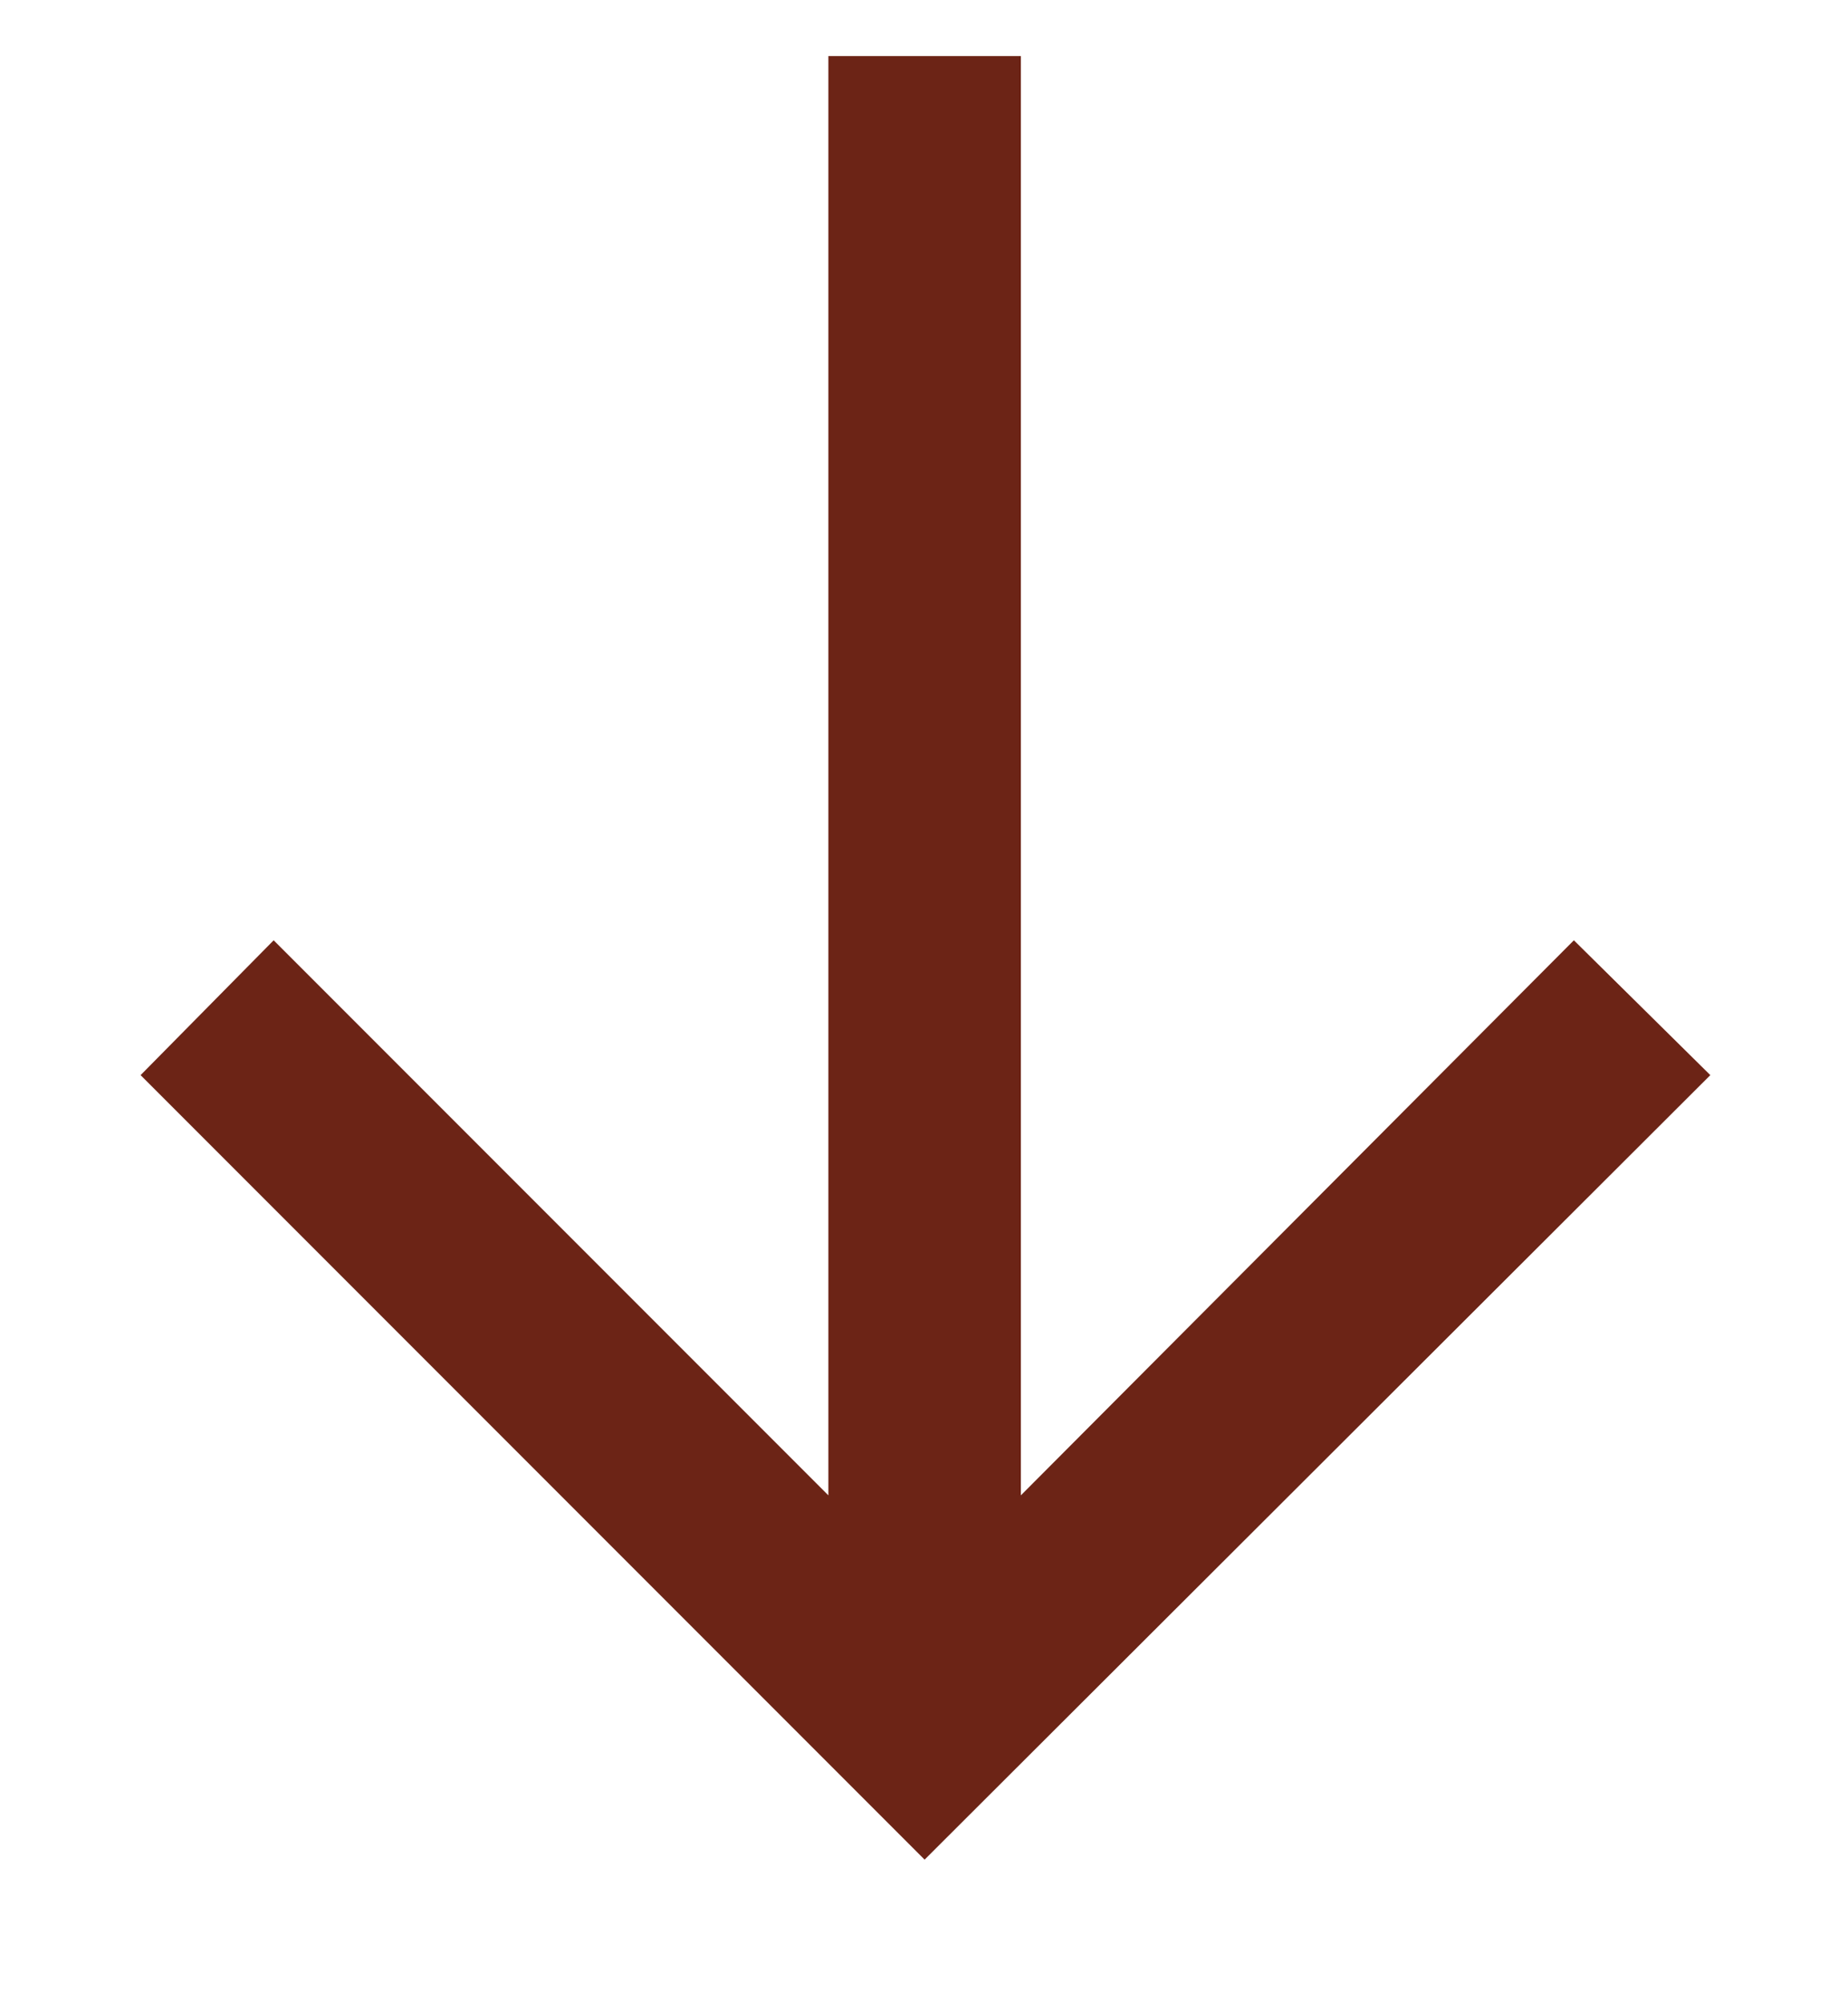
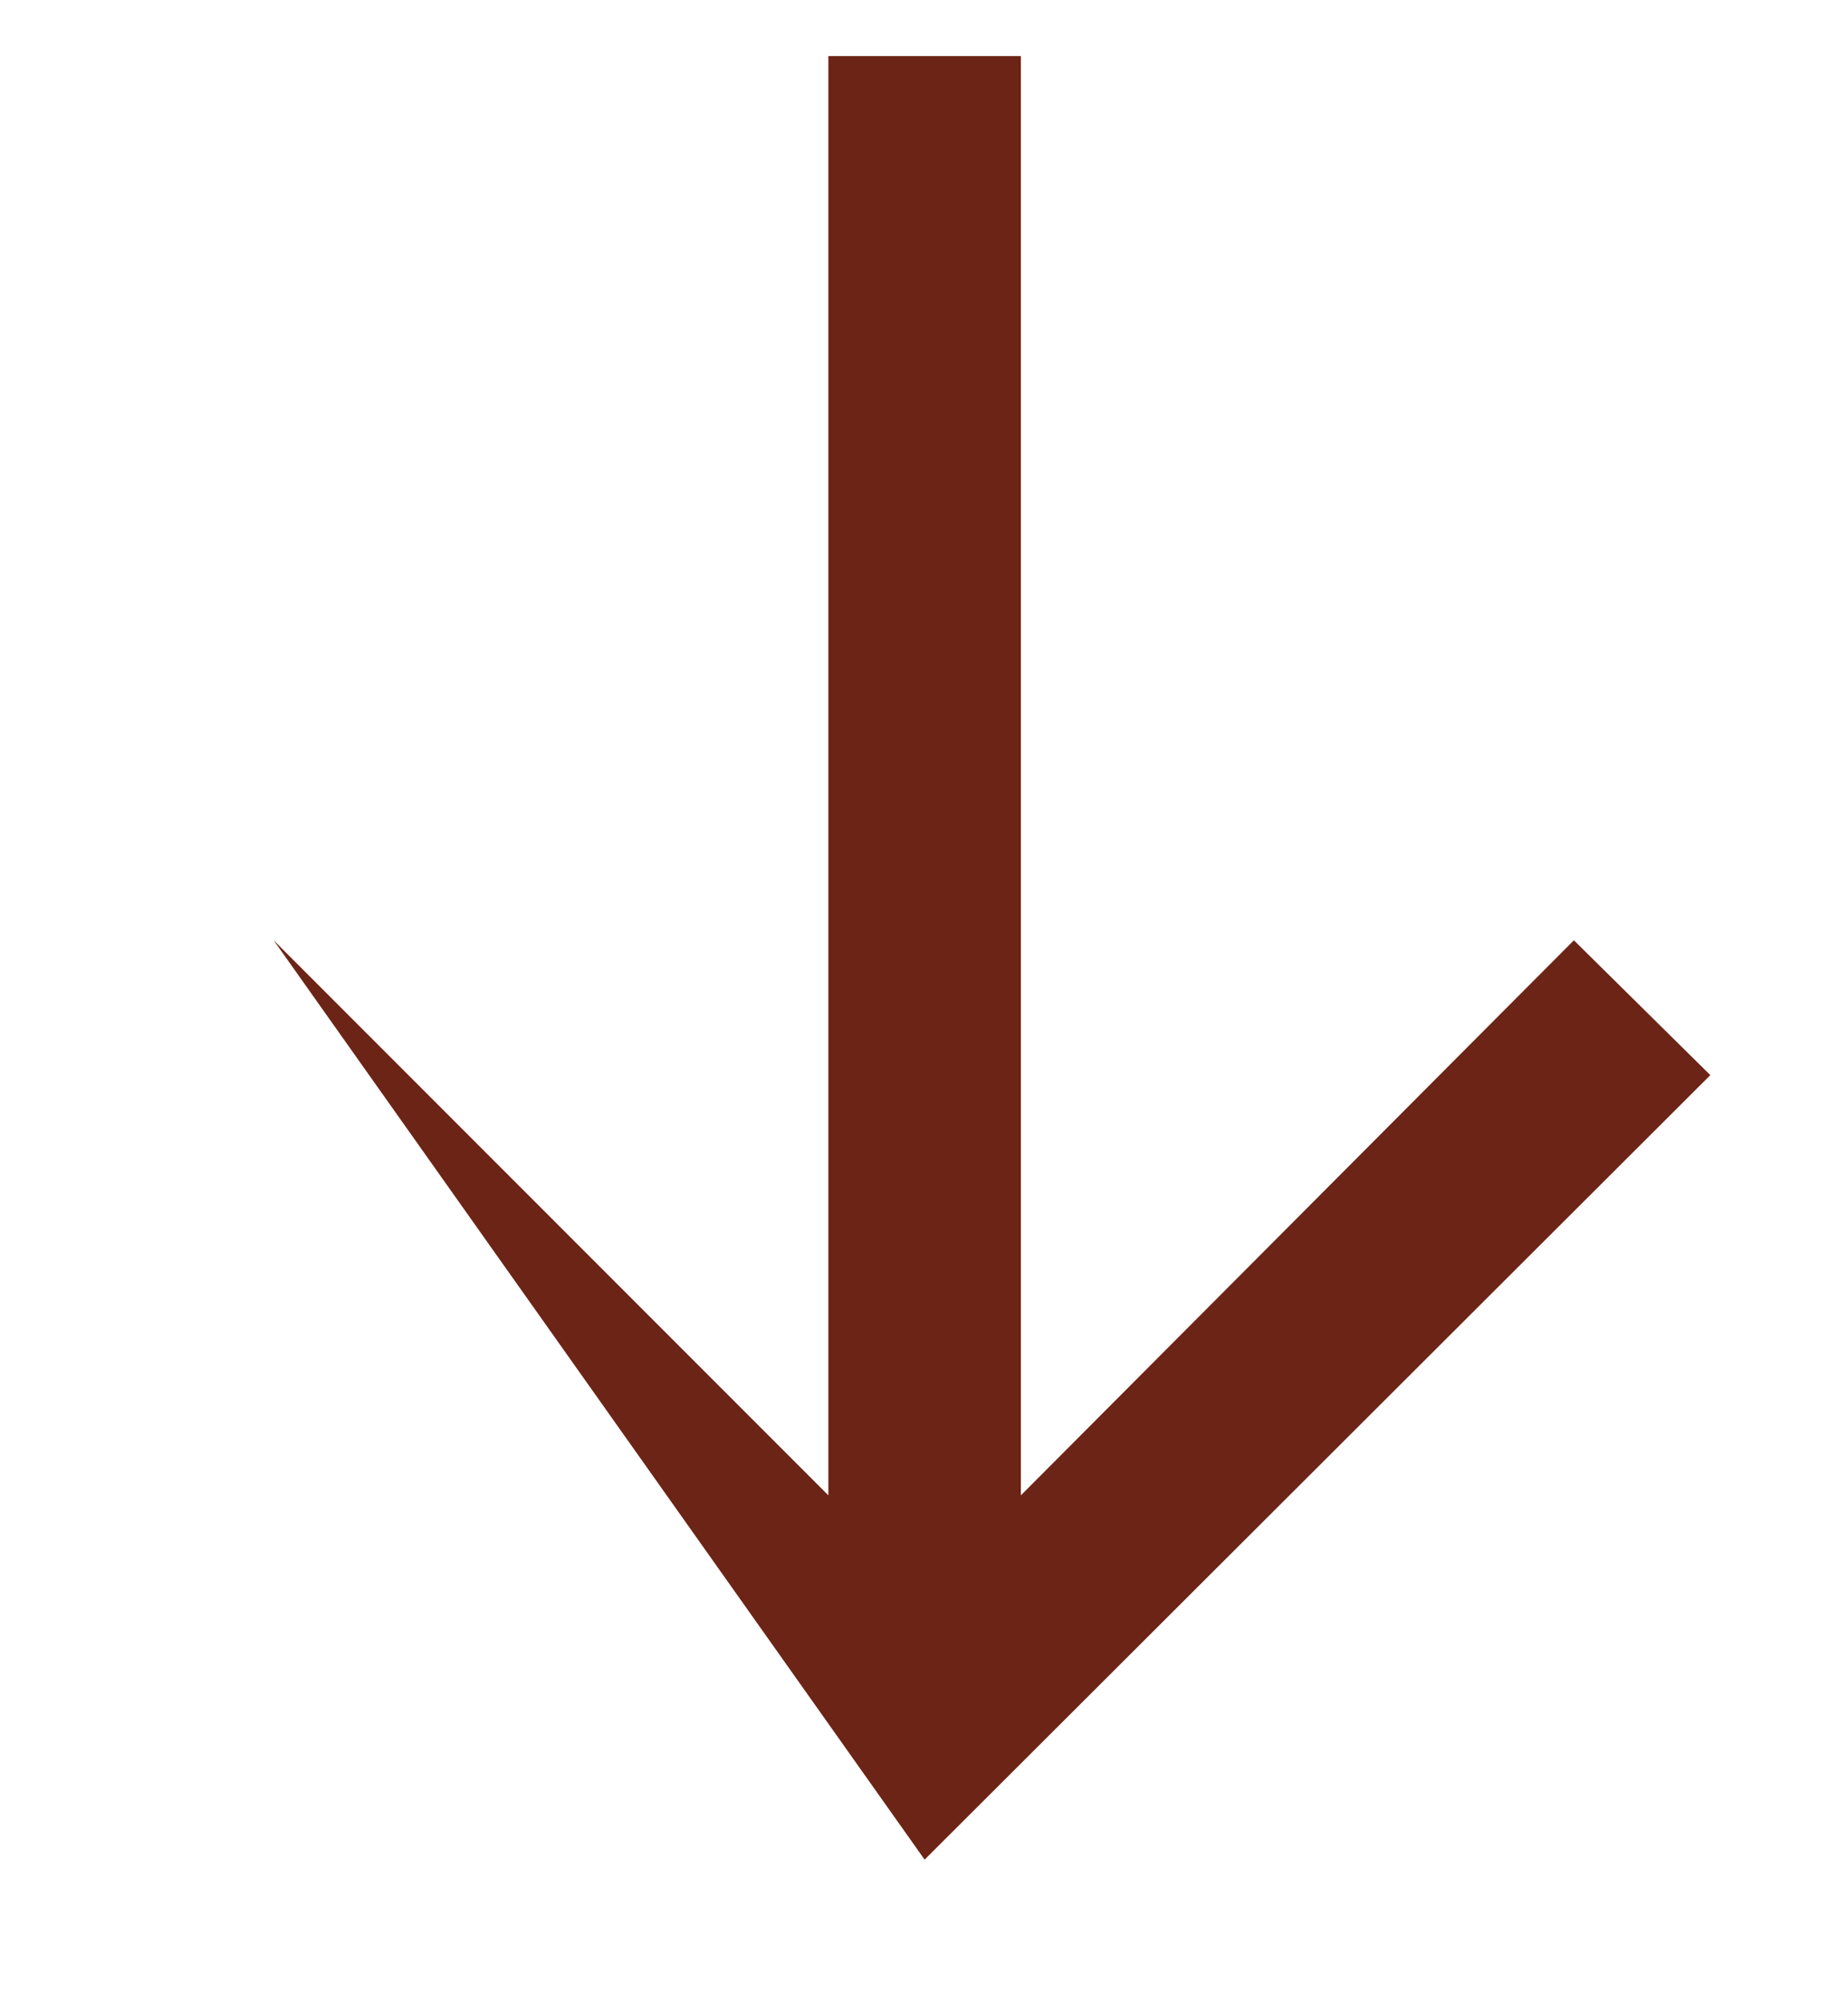
<svg xmlns="http://www.w3.org/2000/svg" width="12" height="13" viewBox="0 0 12 13" fill="none">
-   <path d="M6.629 0.364V9.704L10.22 6.102L11.106 6.977L6.004 12.068L0.913 6.977L1.777 6.102L5.379 9.704V0.364H6.629Z" fill="#6C2416" />
+   <path d="M6.629 0.364V9.704L10.22 6.102L11.106 6.977L6.004 12.068L1.777 6.102L5.379 9.704V0.364H6.629Z" fill="#6C2416" />
</svg>